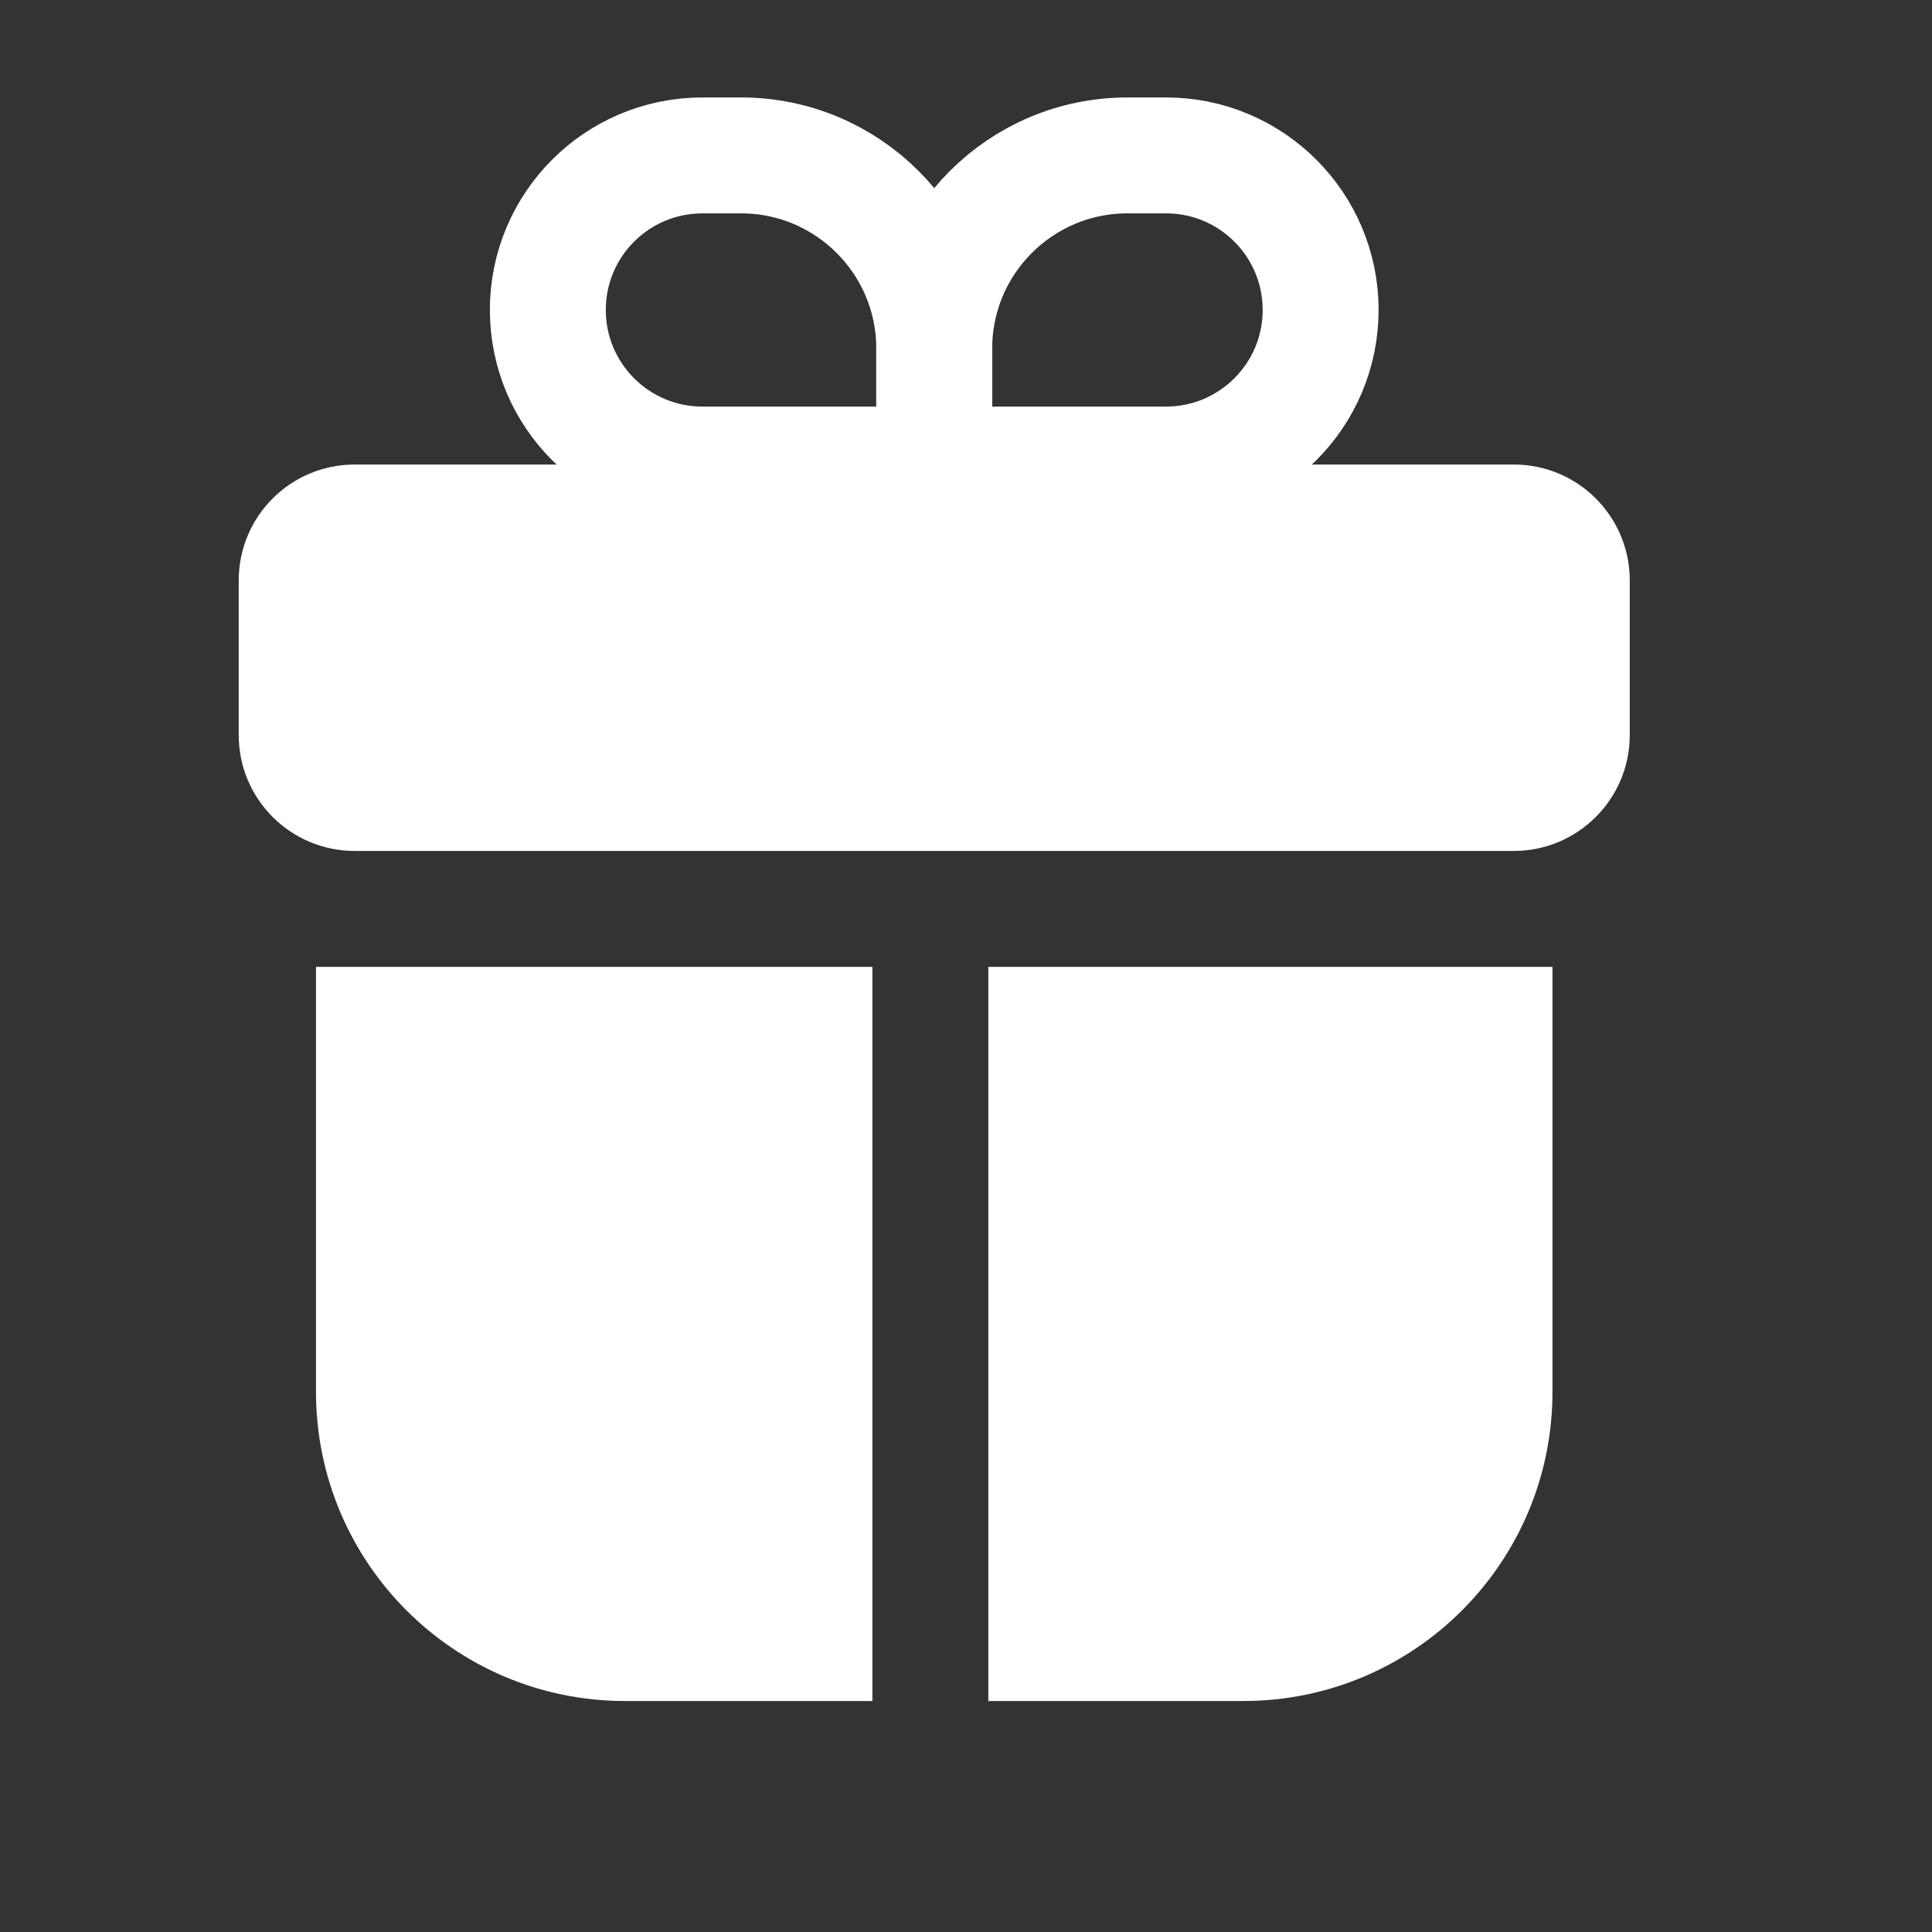
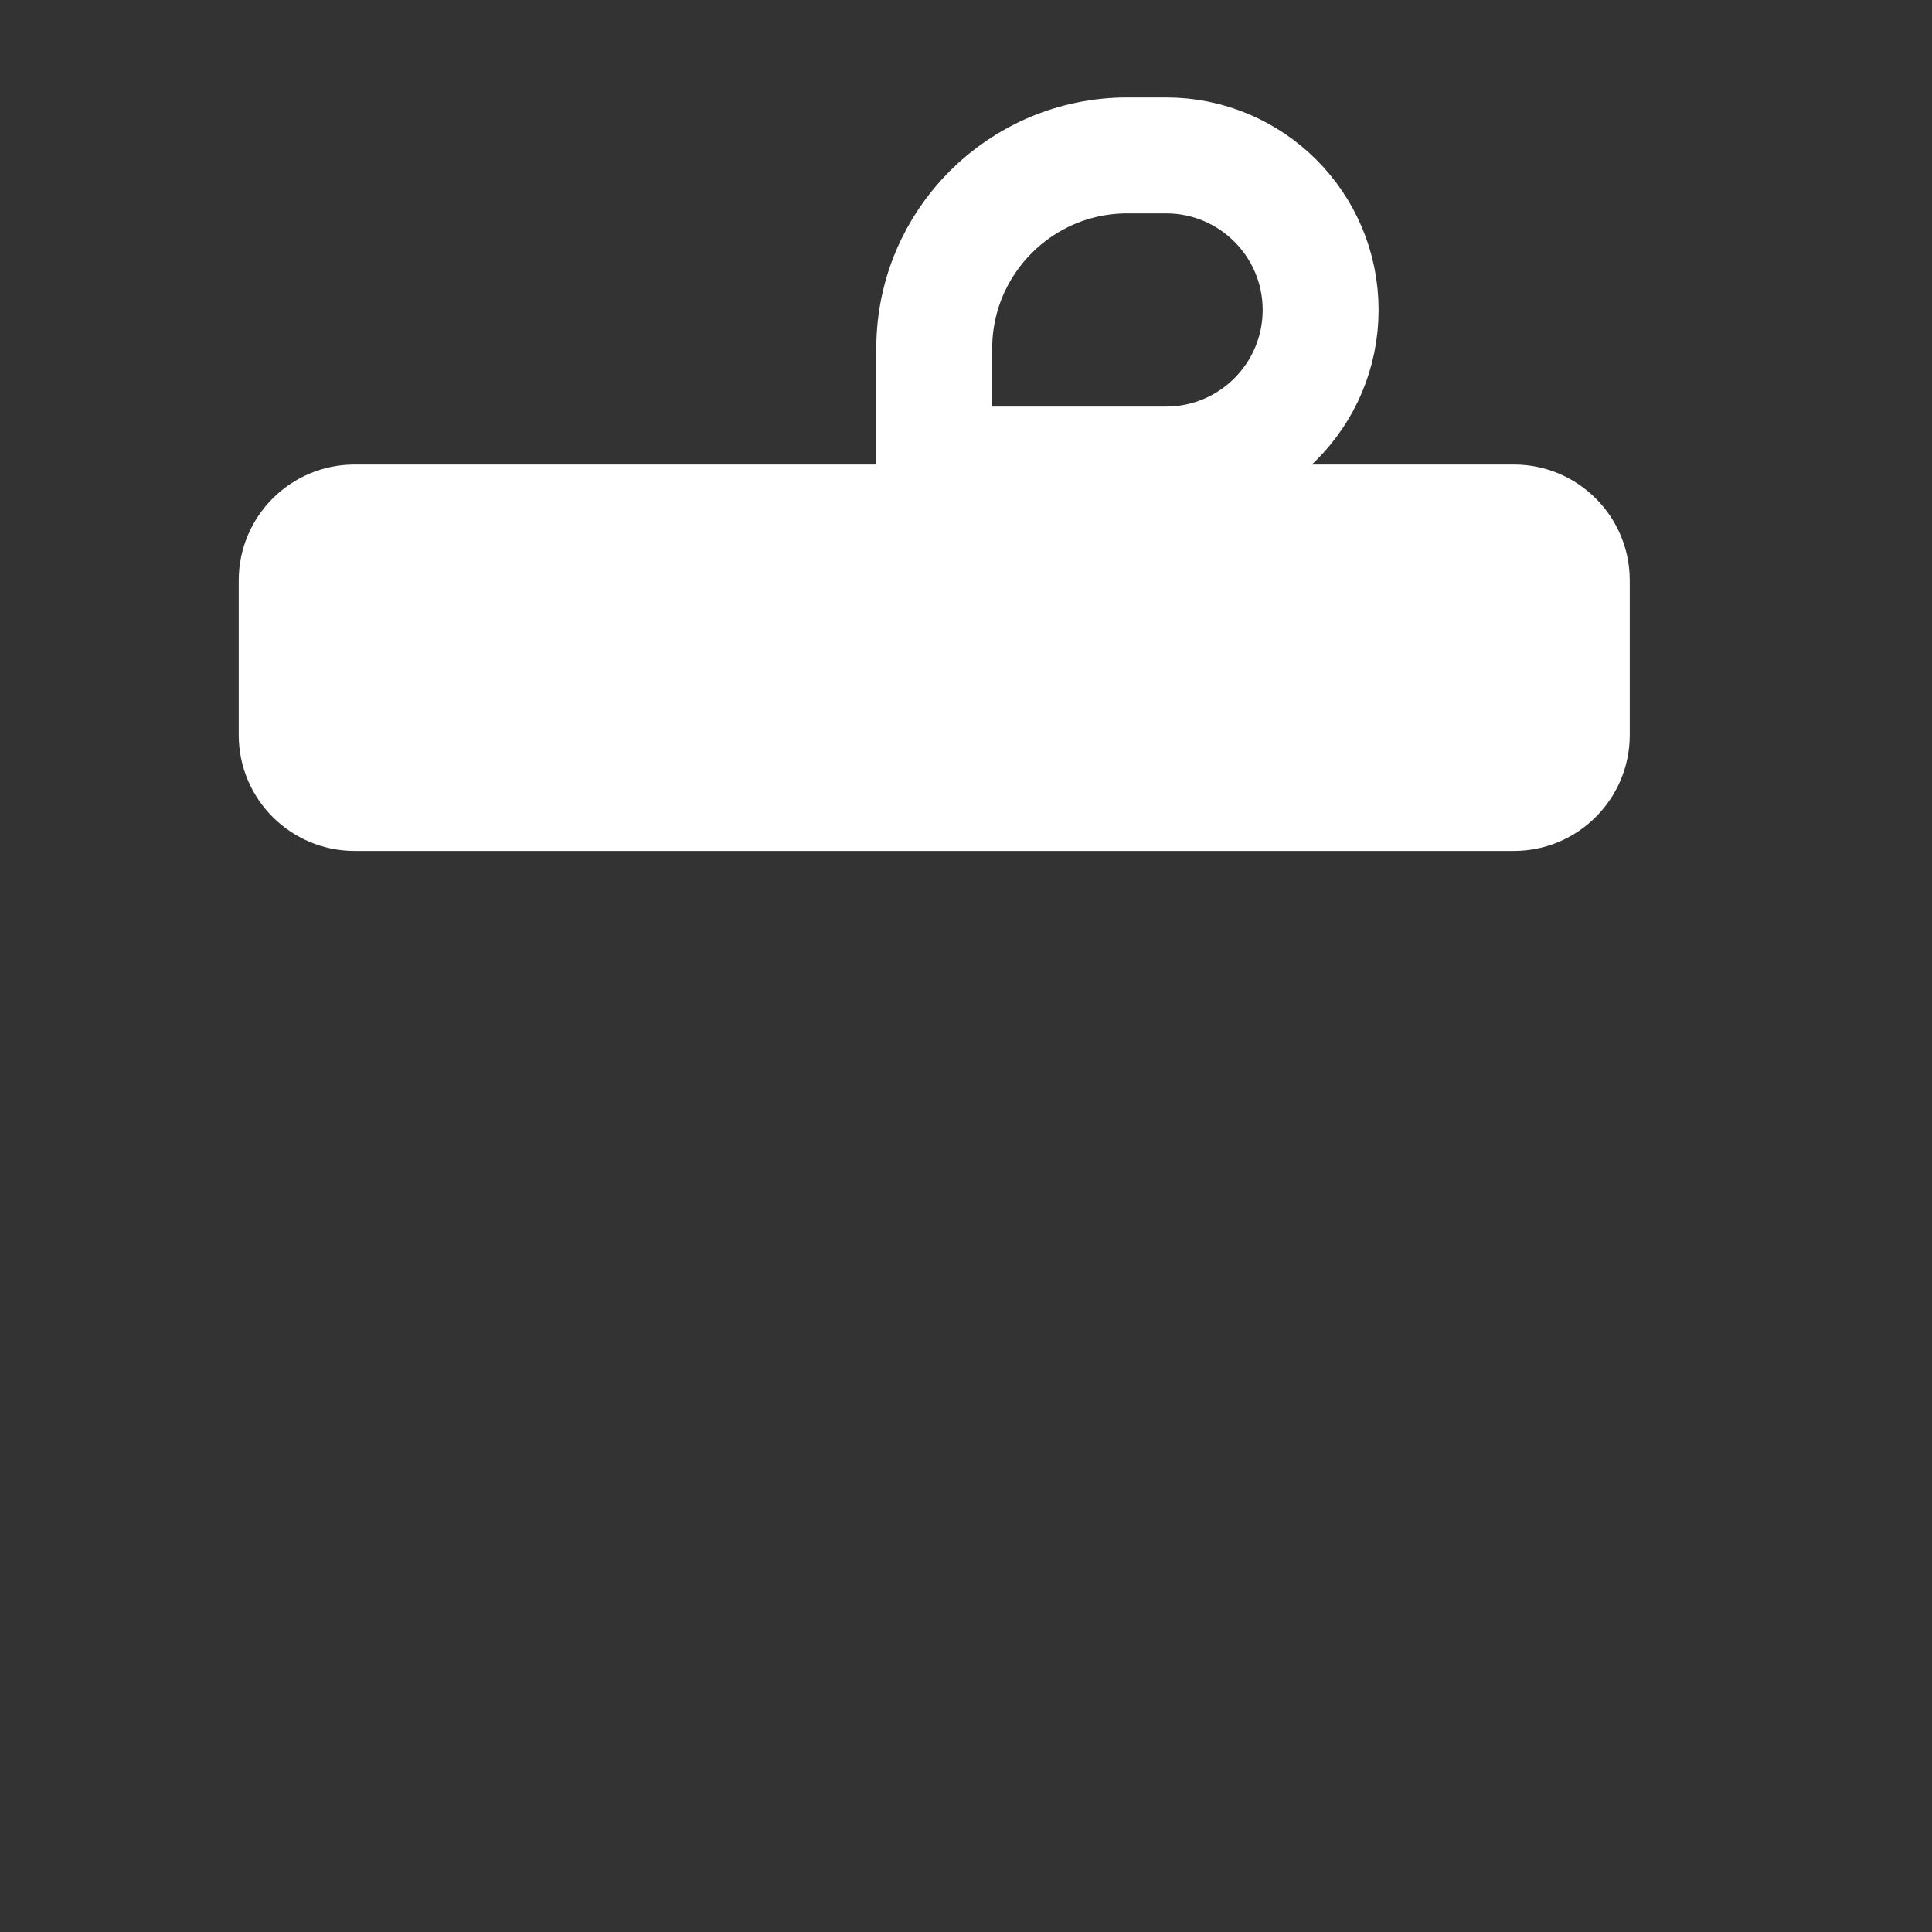
<svg xmlns="http://www.w3.org/2000/svg" width="25" height="25" viewBox="0 0 25 25" fill="none">
  <rect x="0" y="0" width="25" height="25" fill="#333333" stroke="none" />
  <path d="M19.589 6.011H4.589C3.76 6.011 3.089 6.682 3.089 7.511V9.511C3.089 10.339 3.76 11.011 4.589 11.011H7.589H16.589H19.589C20.417 11.011 21.089 10.339 21.089 9.511V7.511C21.089 6.682 20.417 6.011 19.589 6.011Z" fill="white" />
  <path d="M12.089 4.511C12.089 3.13 13.208 2.011 14.589 2.011H15.089C16.193 2.011 17.089 2.906 17.089 4.011V4.011C17.089 5.115 16.193 6.011 15.089 6.011H12.089V4.511Z" stroke="white" stroke-width="1.5" />
-   <path d="M12.089 4.511C12.089 3.13 10.969 2.011 9.589 2.011H9.089C7.984 2.011 7.089 2.906 7.089 4.011V4.011C7.089 5.115 7.984 6.011 9.089 6.011H12.089V4.511Z" stroke="white" stroke-width="1.5" />
-   <path fill-rule="evenodd" clip-rule="evenodd" d="M4.089 12.511V18.011C4.089 20.22 5.88 22.011 8.089 22.011H11.289L11.289 12.511H4.089ZM12.789 12.511L12.789 22.011H16.089C18.298 22.011 20.089 20.22 20.089 18.011V12.511H12.789Z" fill="white" />
</svg>